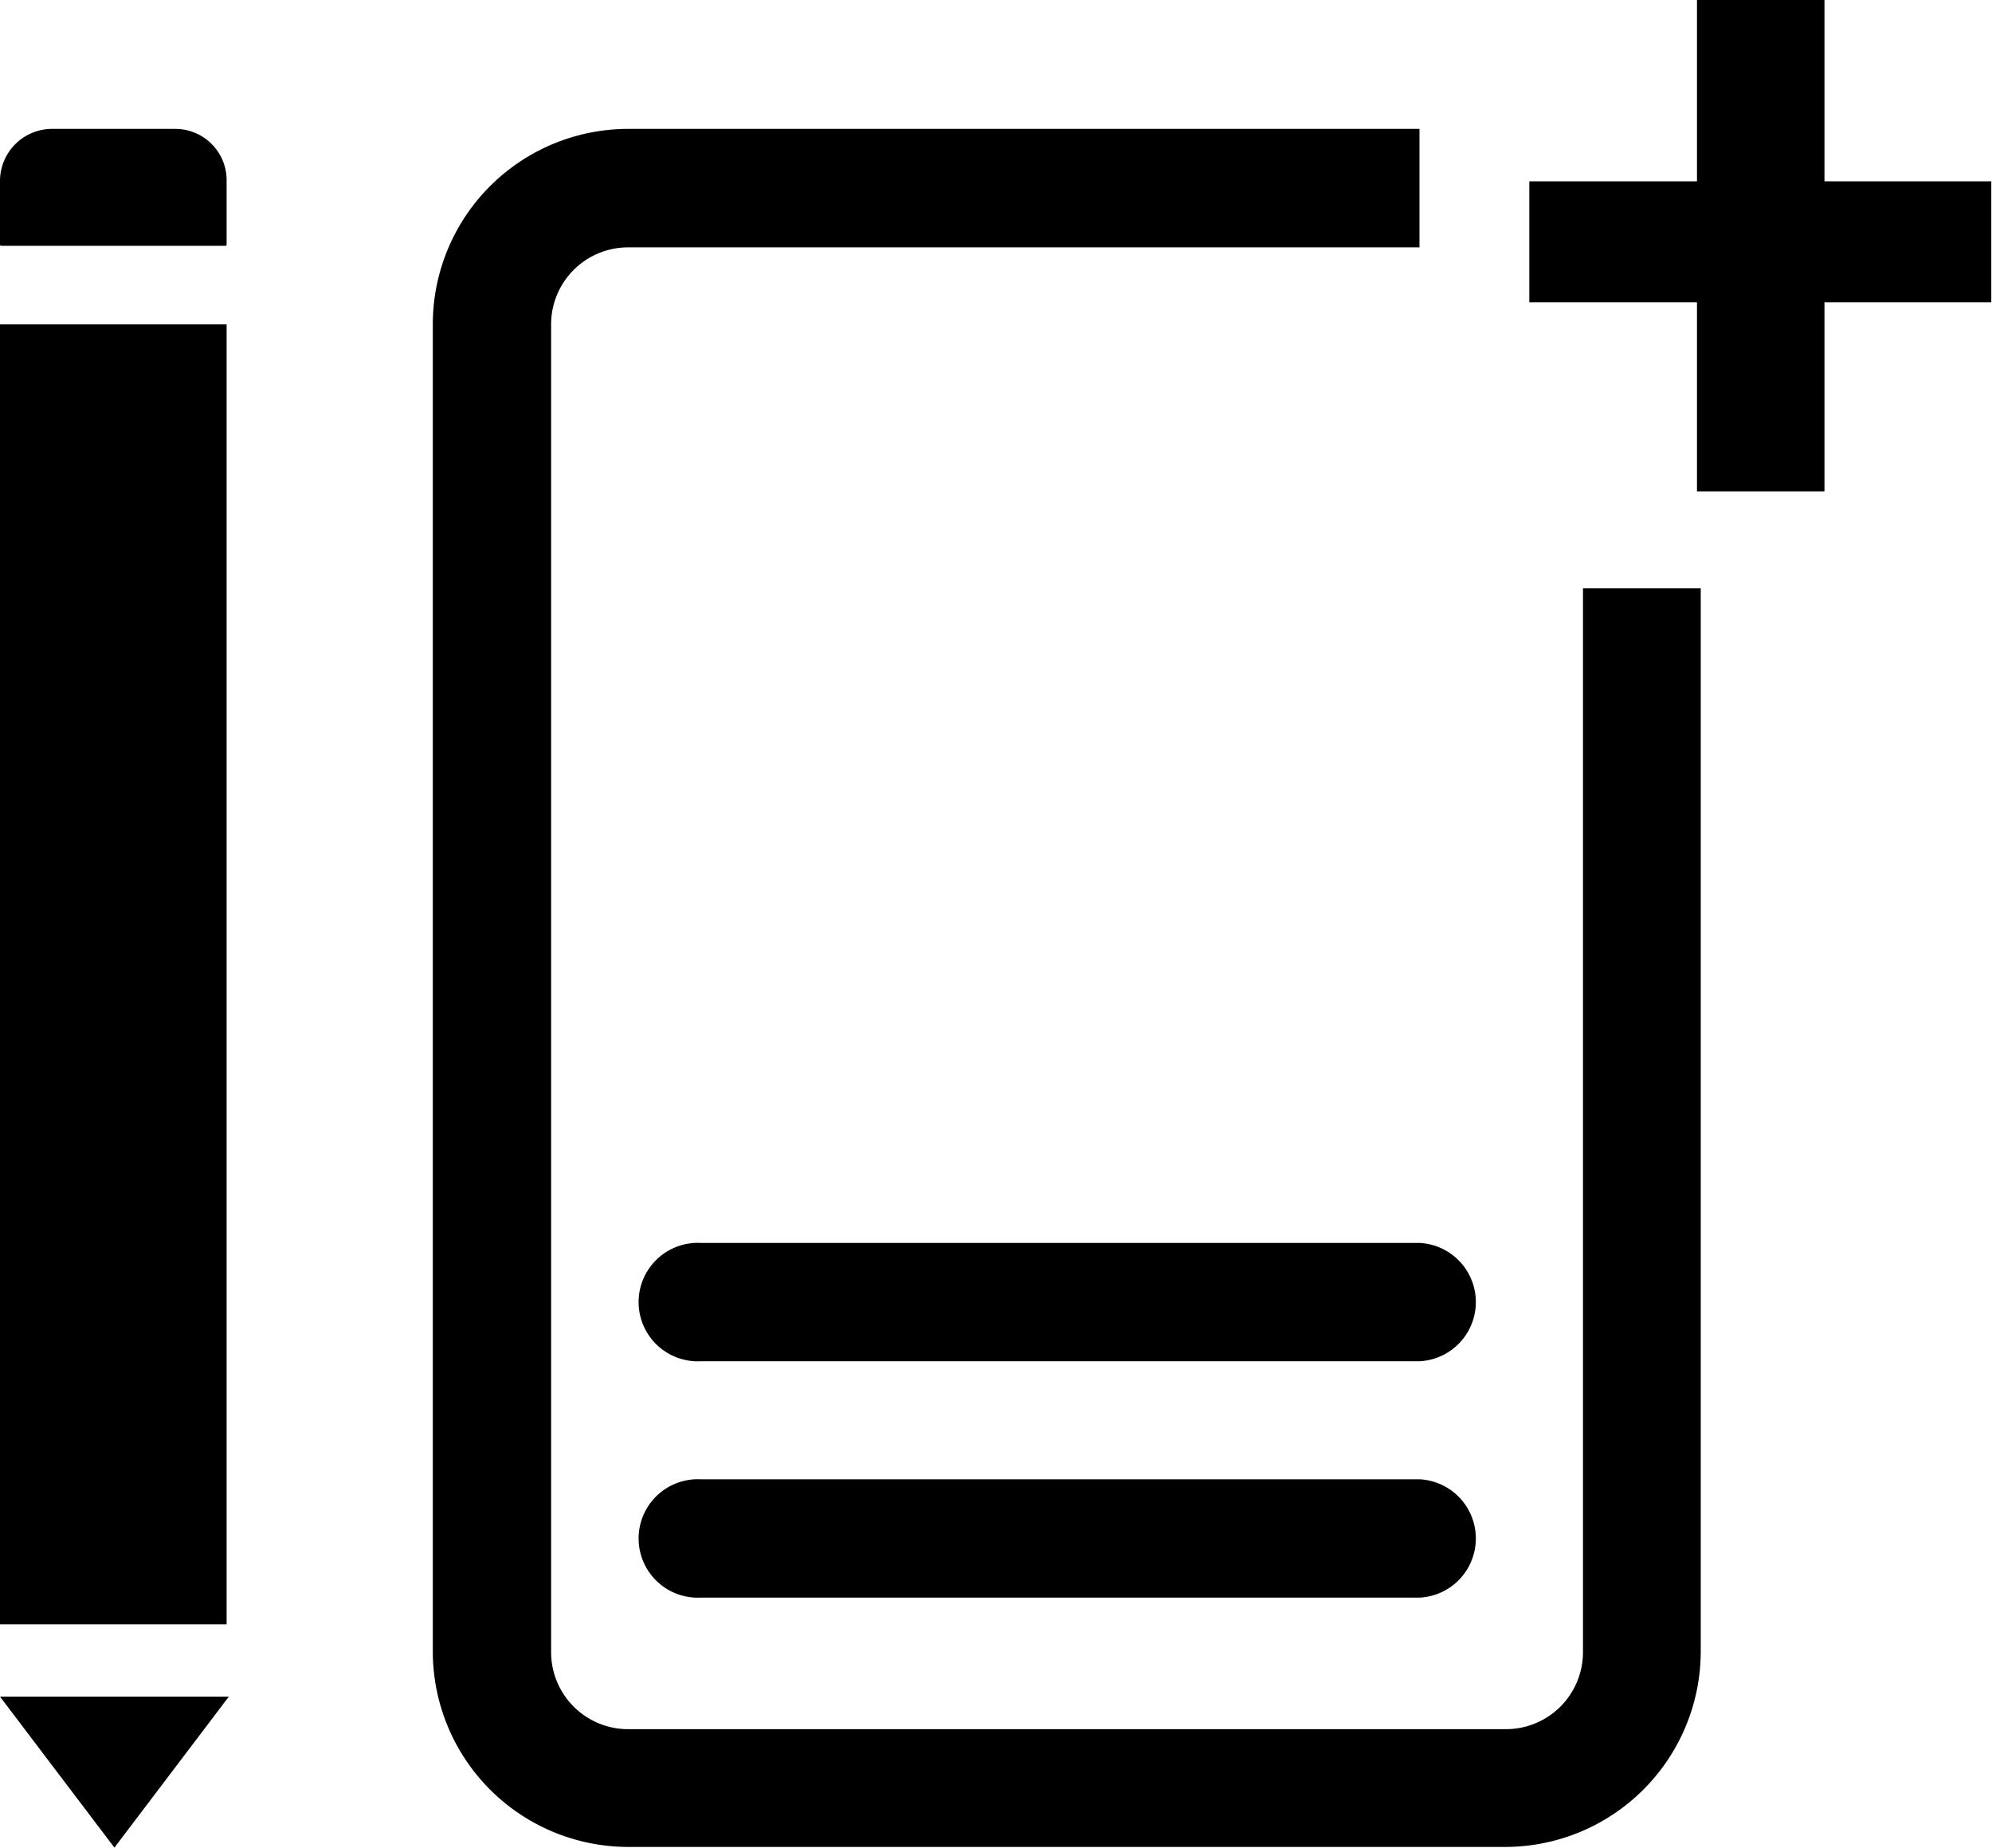
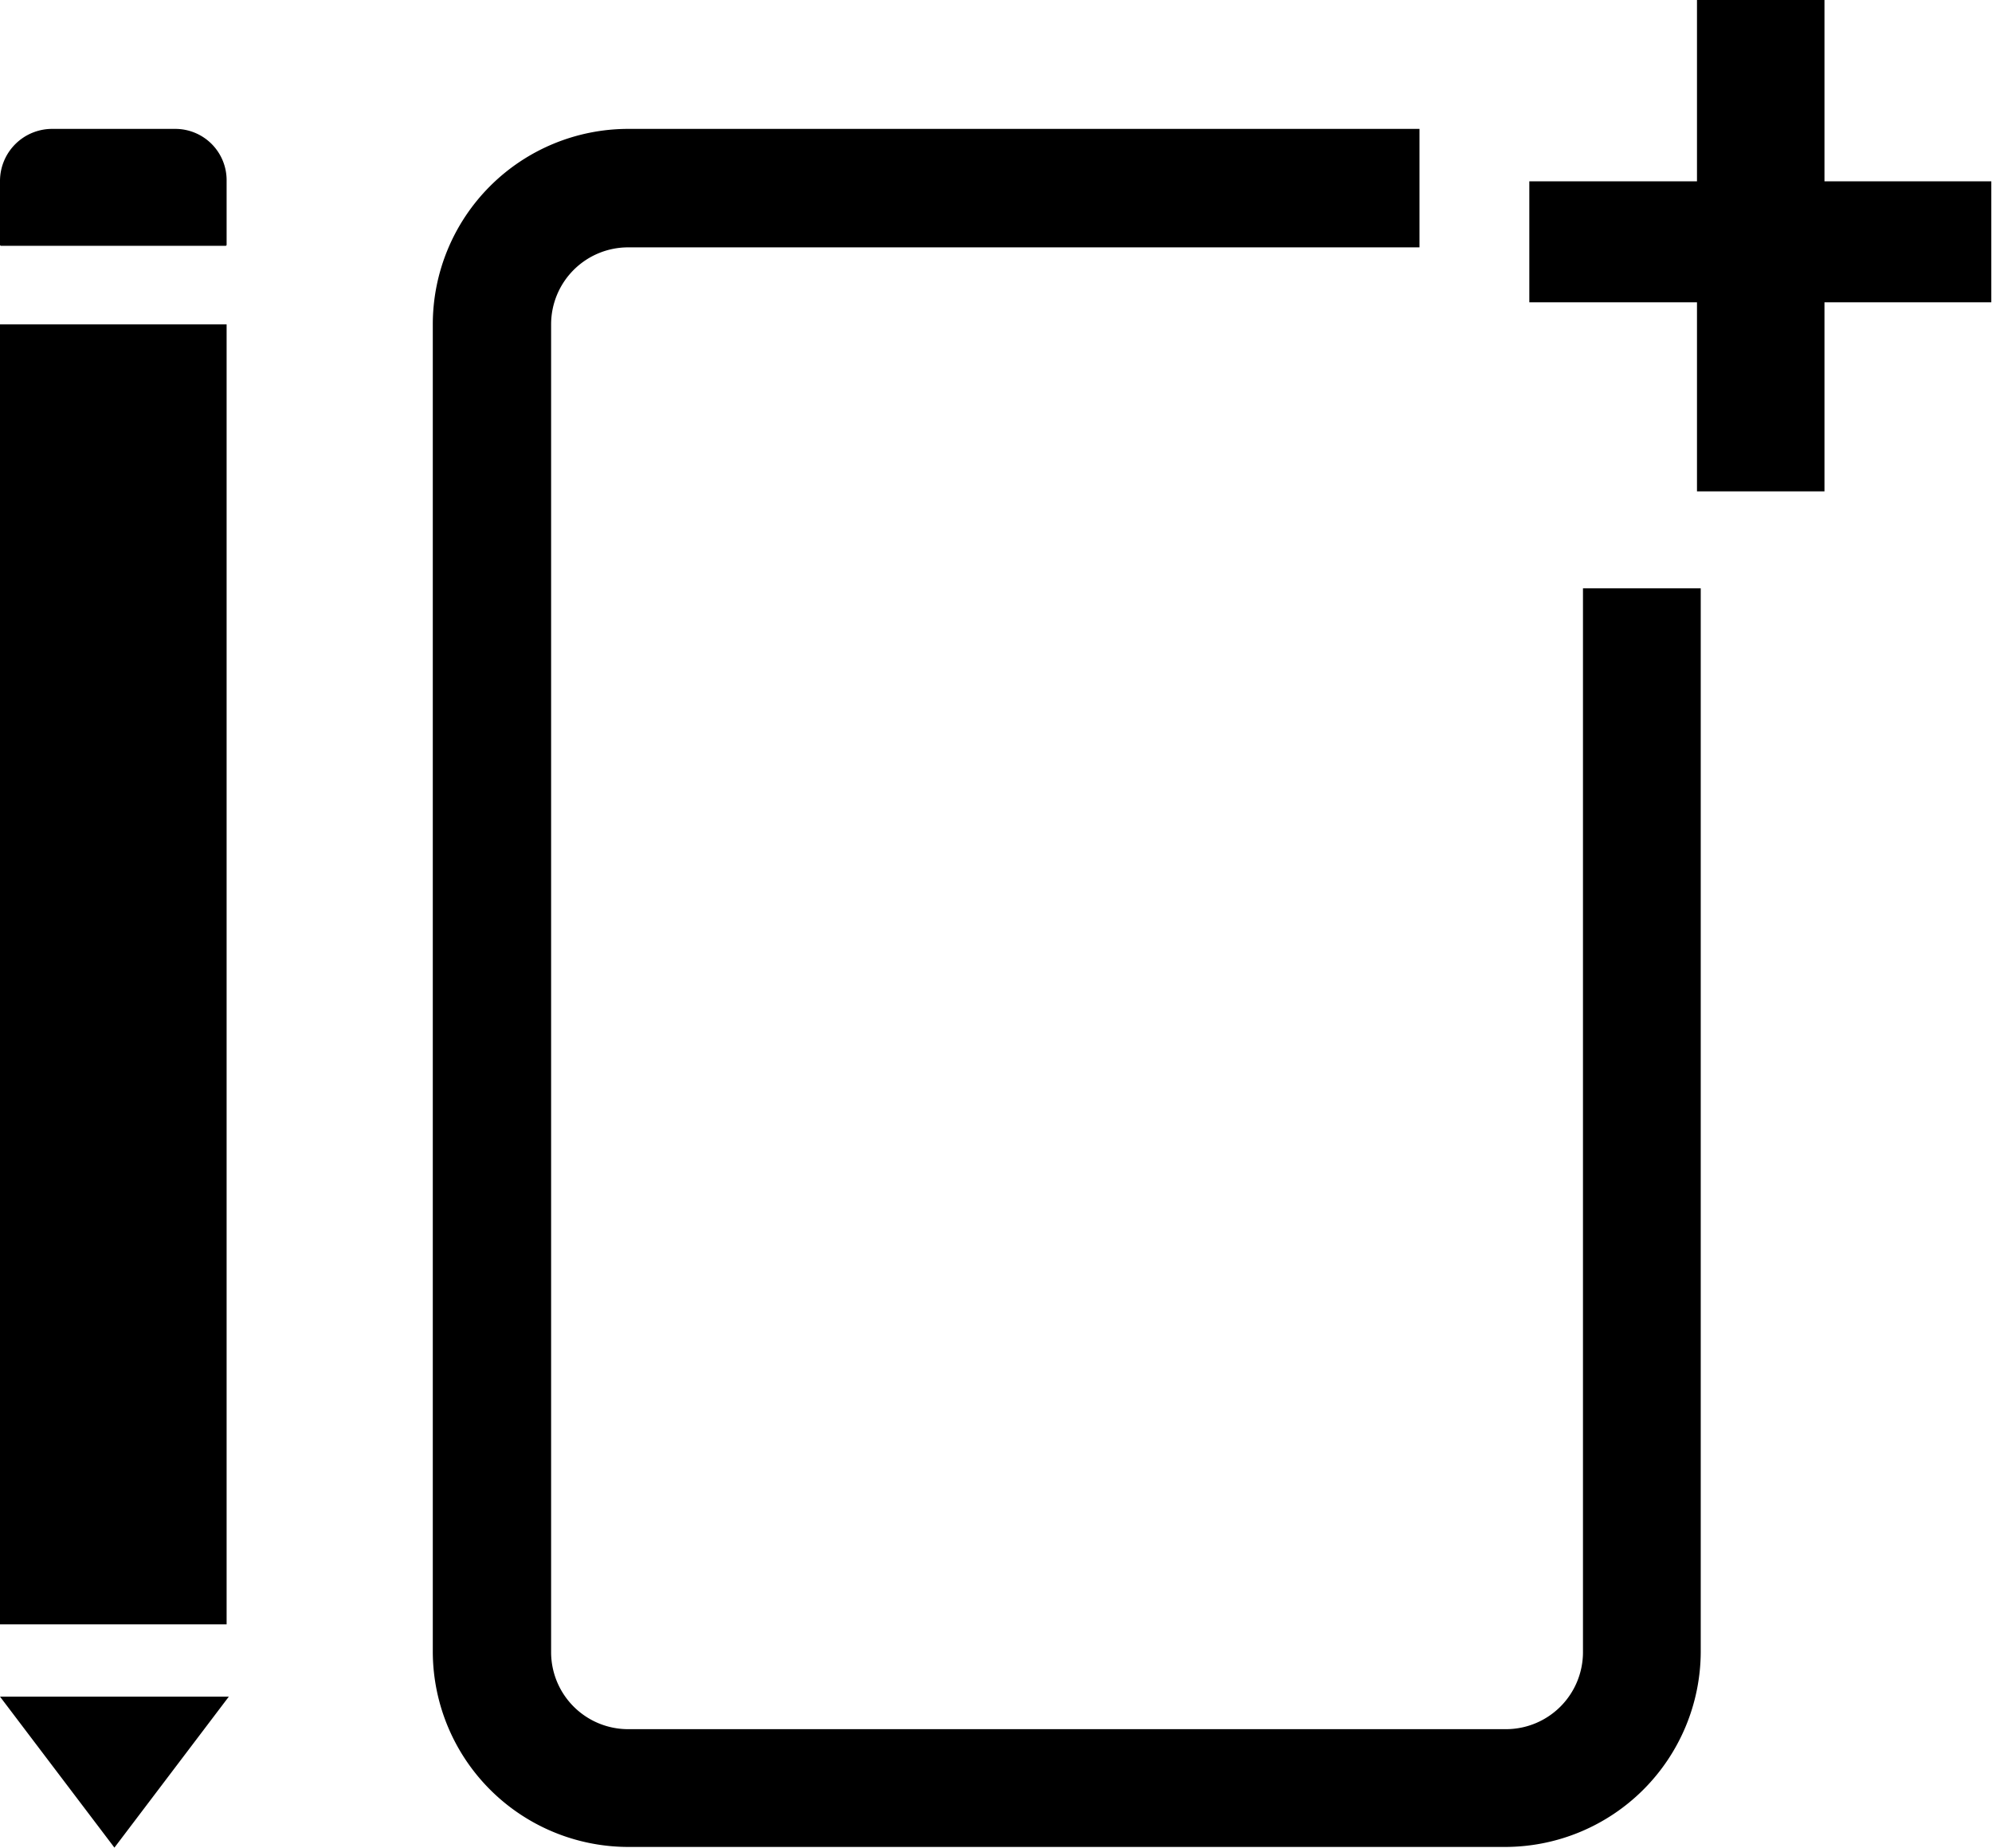
<svg xmlns="http://www.w3.org/2000/svg" data-name="Ebene 1" viewBox="0 0 143.28 132.88">
-   <path d="M102.1 114.9H50.4a4.26 4.26 0 110-8.51h51.7a4.26 4.26 0 010 8.51zm0-17H50.4a4.26 4.26 0 110-8.51h51.7a4.26 4.26 0 010 8.51z" />
  <path d="M113.86 42.31v76.52a5.54 5.54 0 01-5.53 5.53H45.18a5.54 5.54 0 01-5.54-5.53V23.32a5.54 5.54 0 015.54-5.53h56.92V9.27H45.18a14.06 14.06 0 00-14.05 14.05v95.51a14.07 14.07 0 0014.05 14h63.15a14.08 14.08 0 0014-14V42.31zm17.37-29.27h12v8.7h-12v13.6h-9.17v-13.6H110v-8.7h12.06V0h9.17zM0 23.33h16.3v93.49H0zM3.75 9.27h8.86A3.69 3.69 0 0116.3 13v4.6a.08.08 0 01-.08.08H.08A.08.08 0 010 17.6V13a3.75 3.75 0 013.75-3.73zm4.48 123.61l8.23-10.86H0l8.23 10.86z" />
</svg>